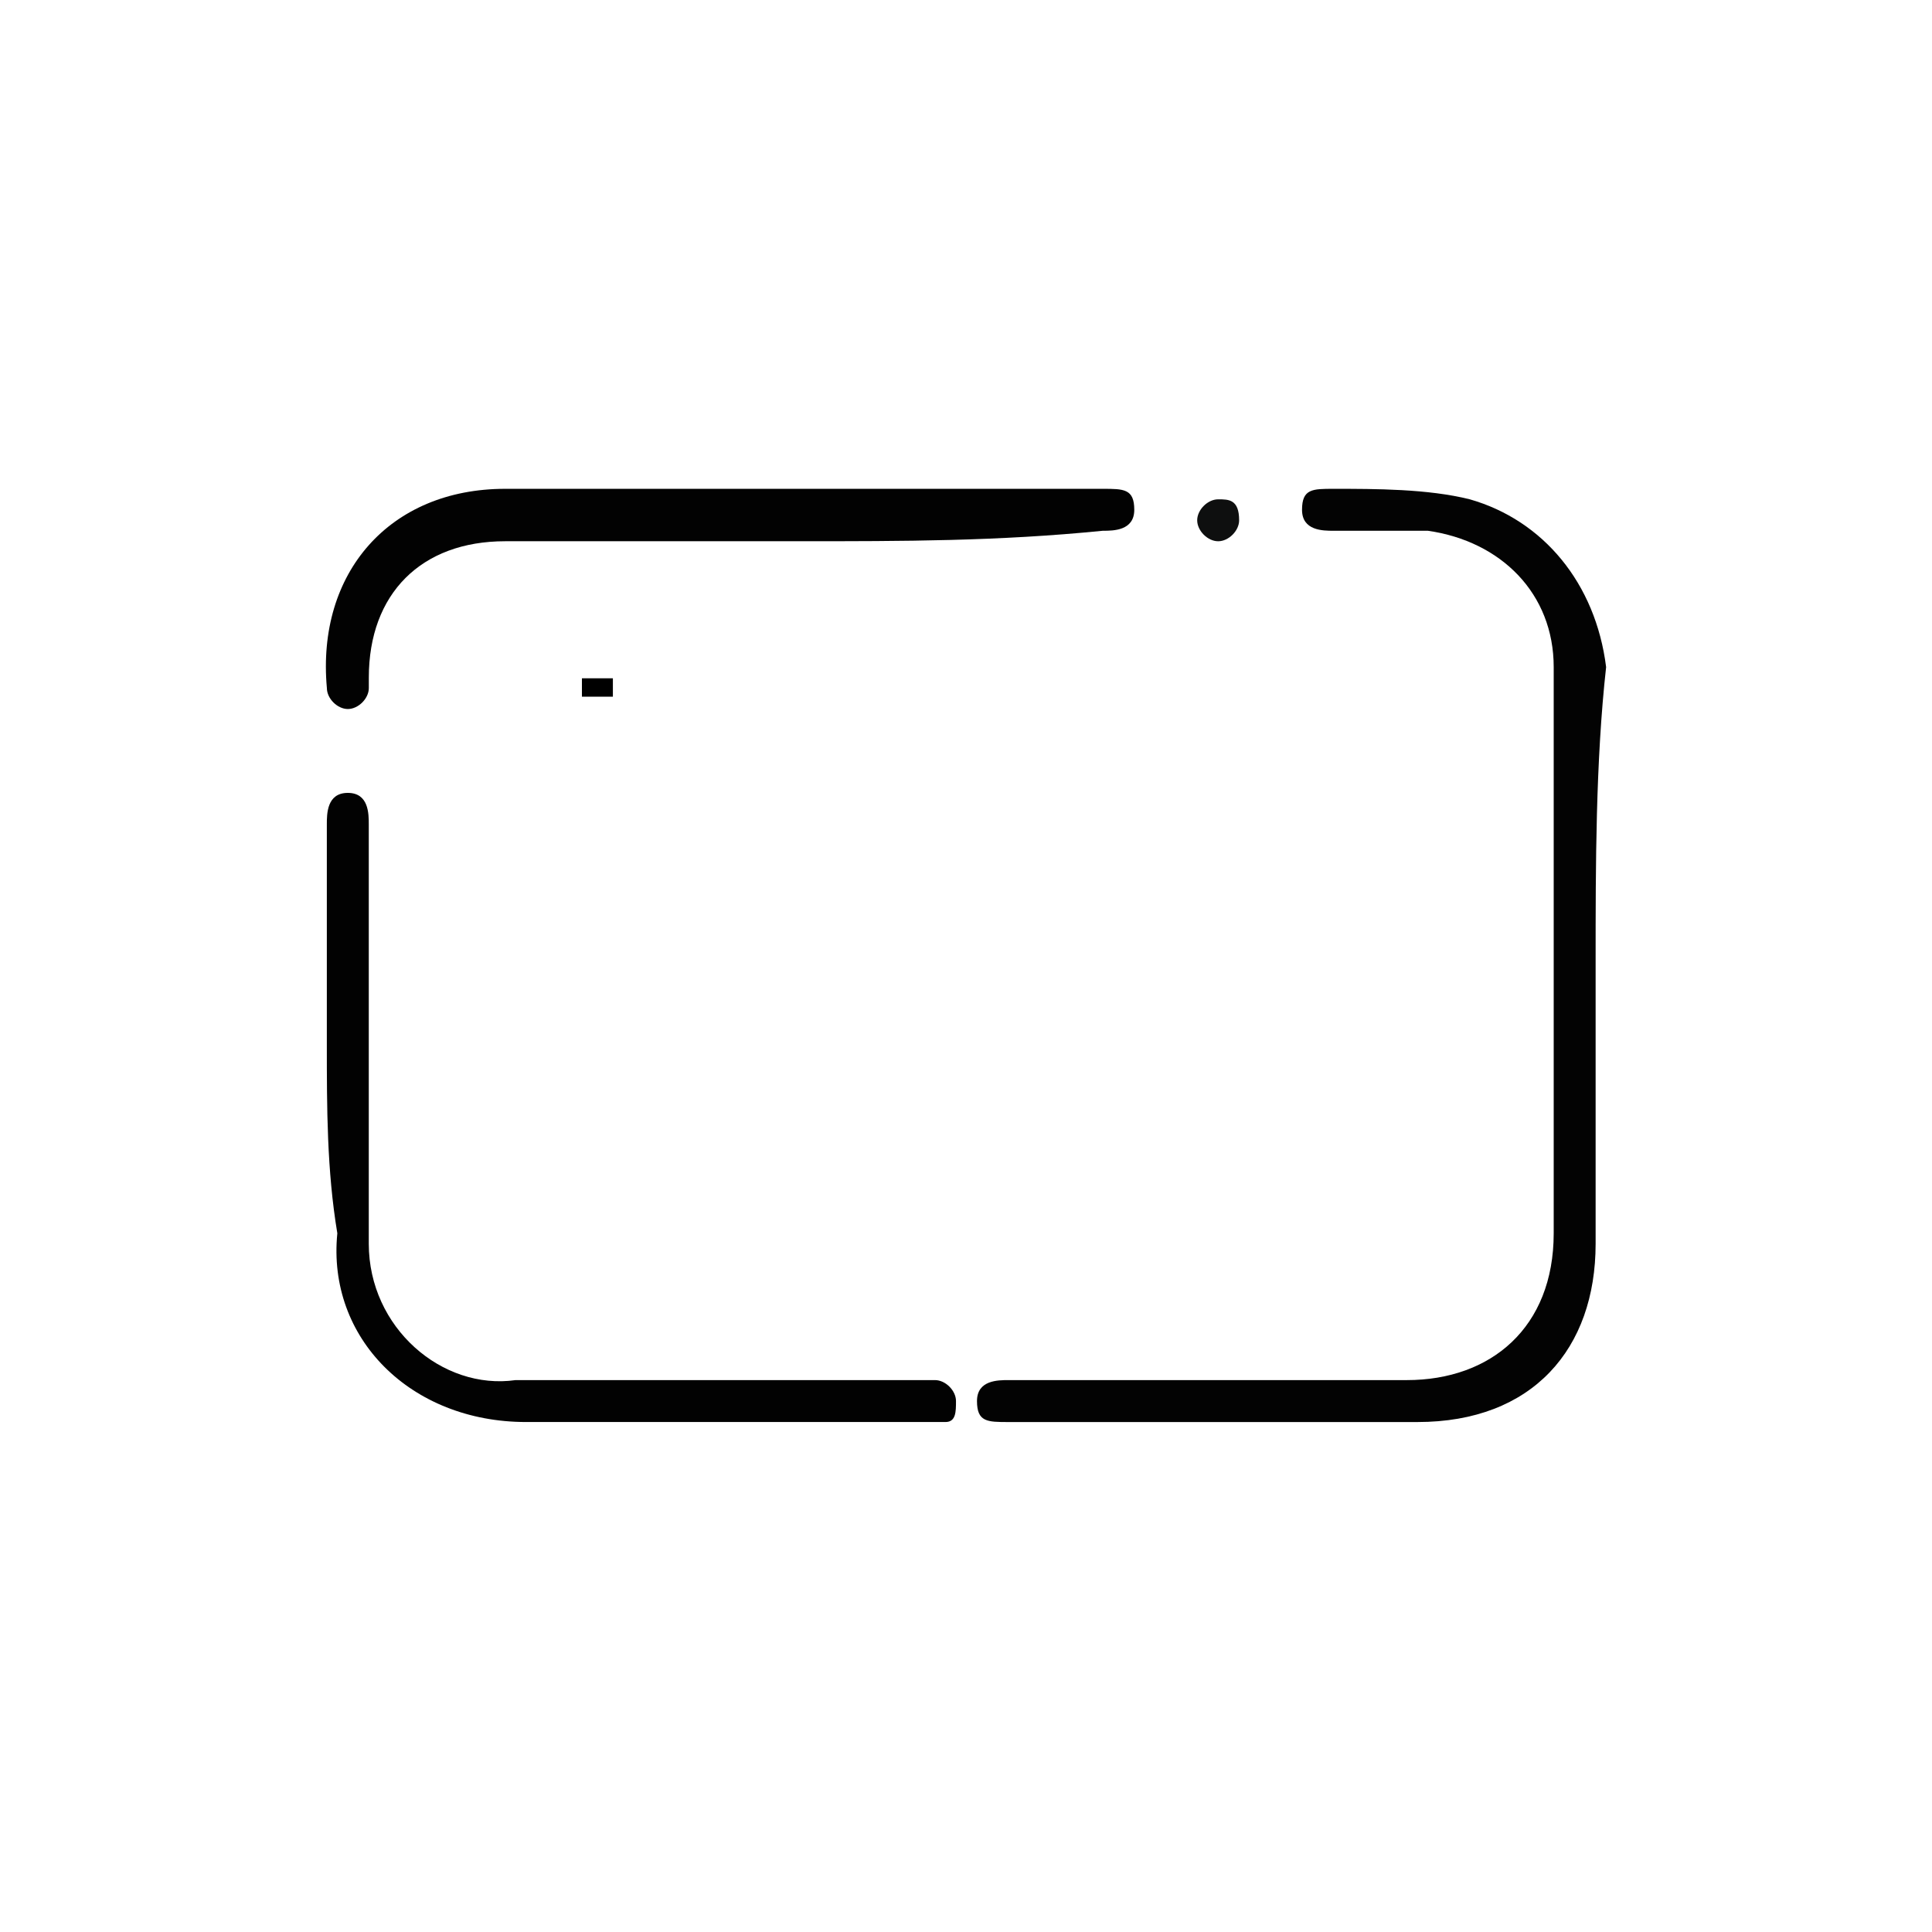
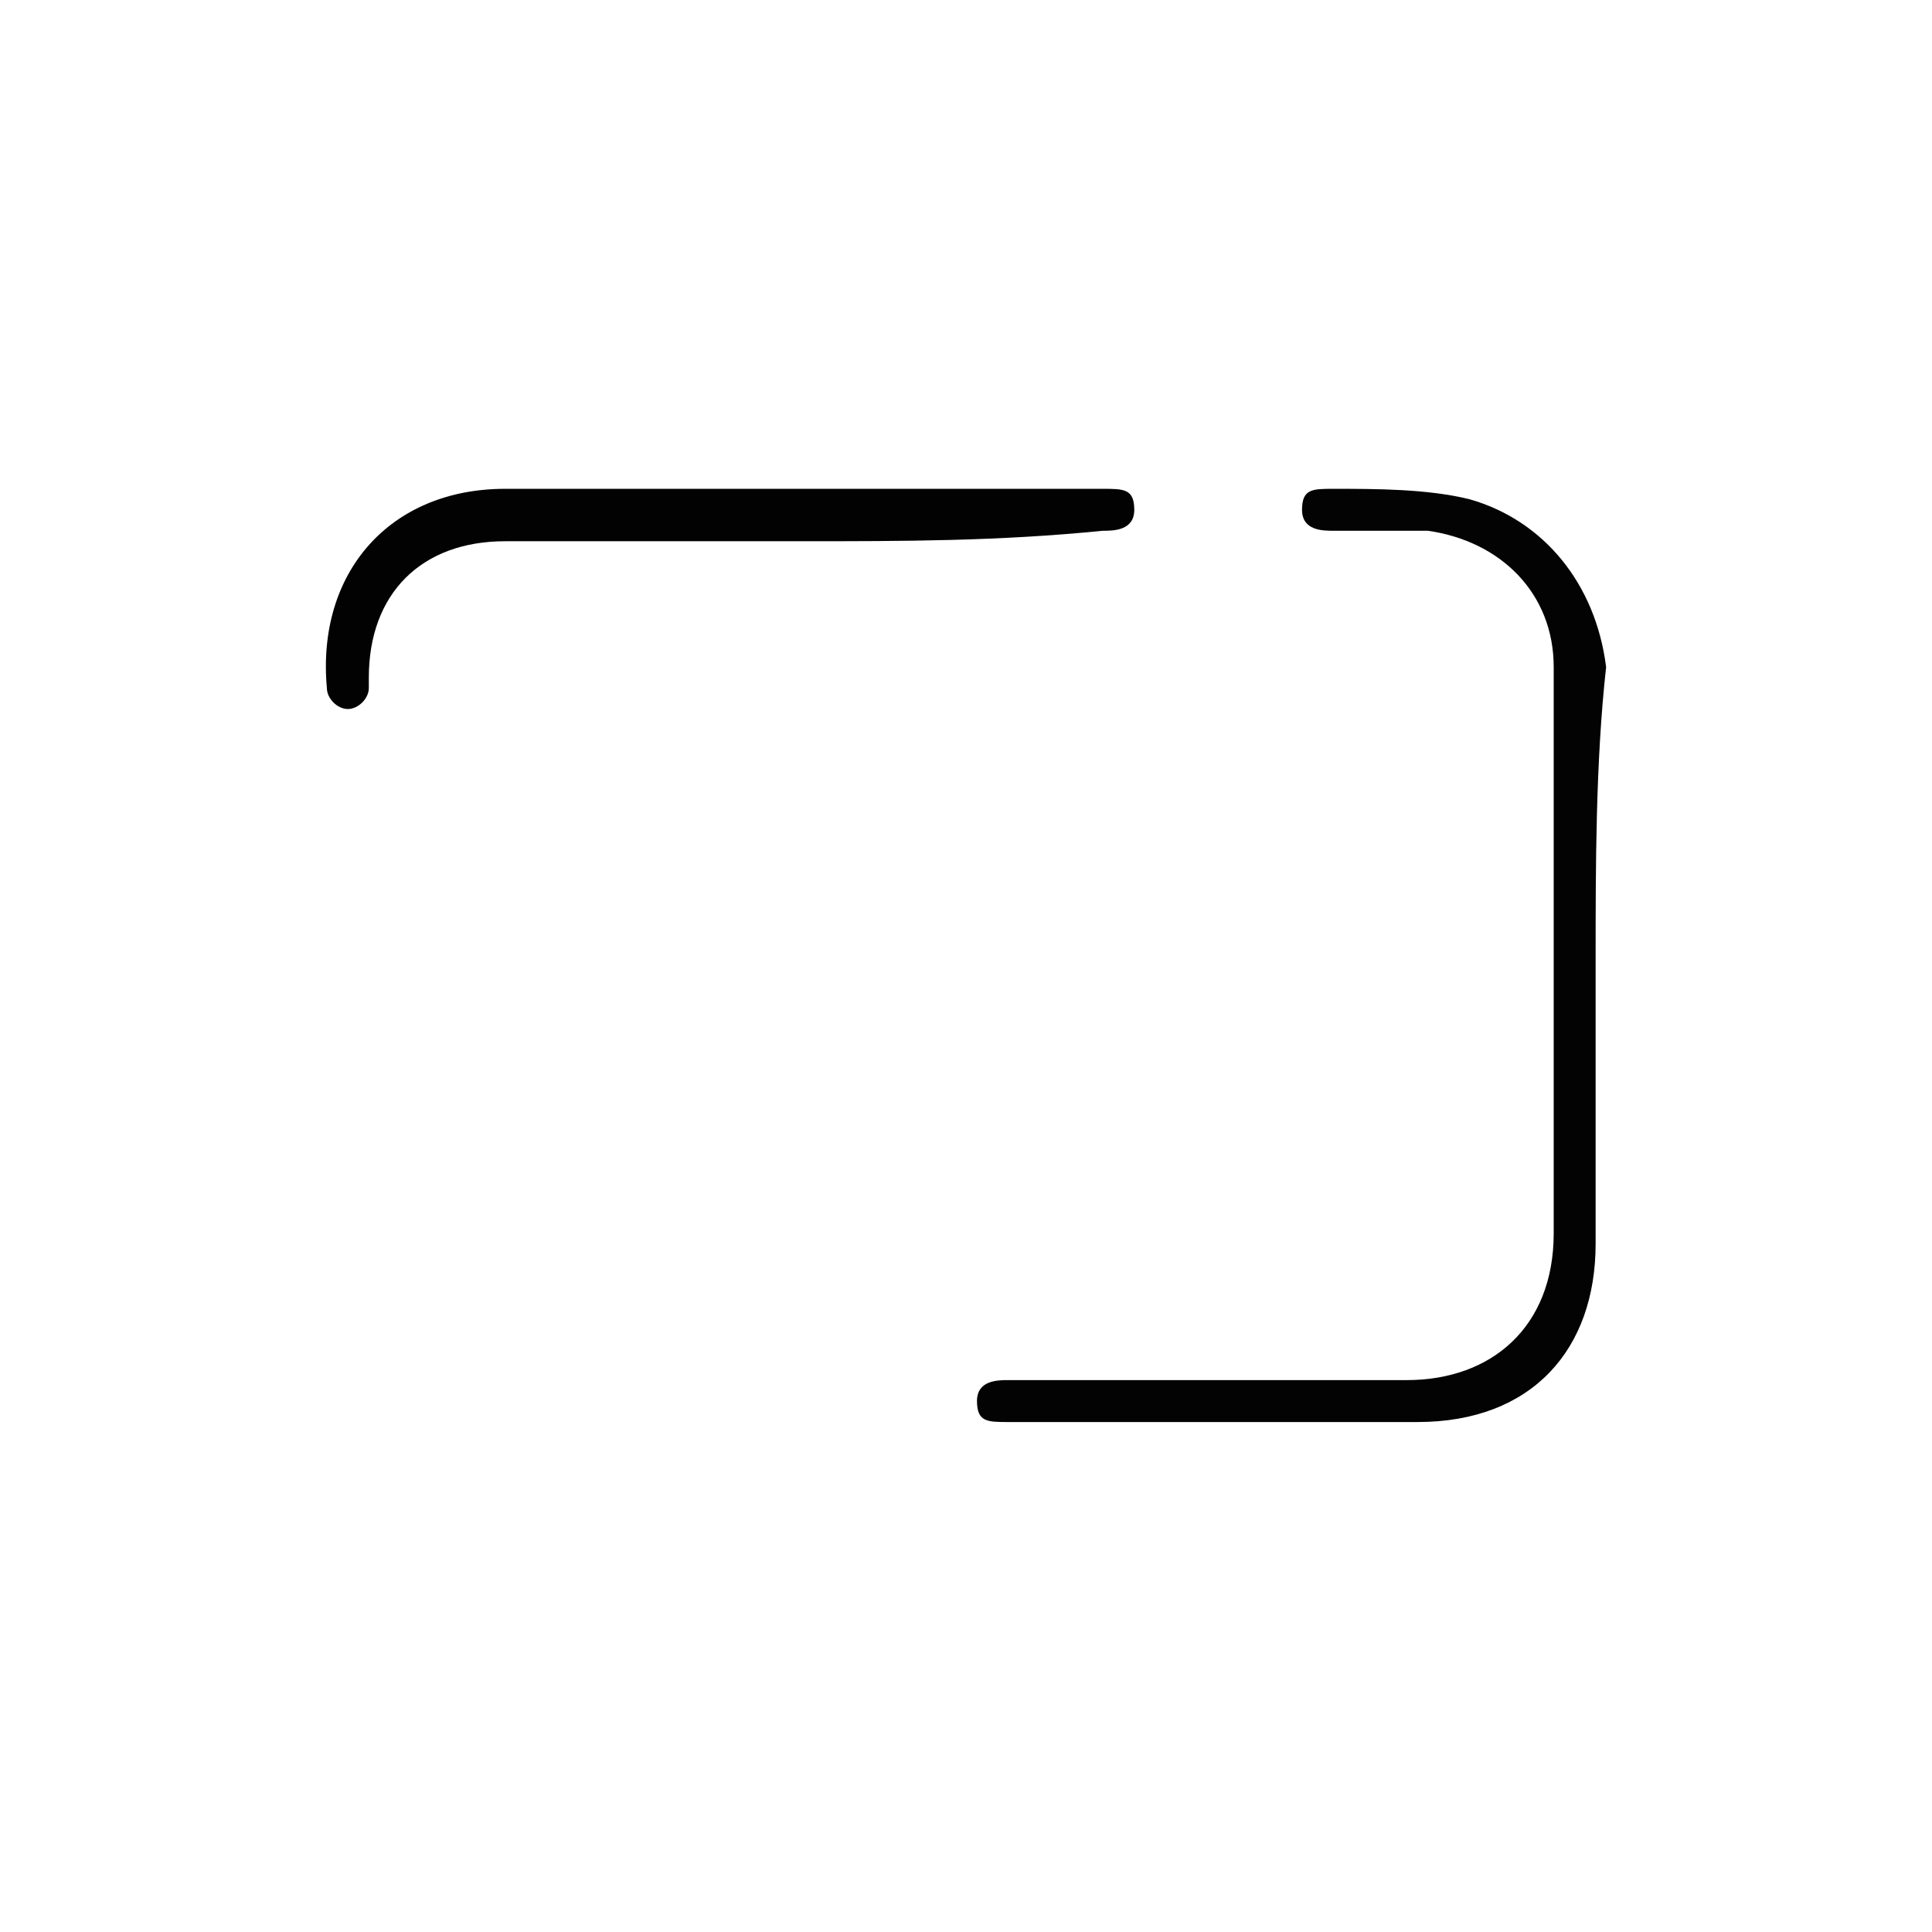
<svg xmlns="http://www.w3.org/2000/svg" width="83" height="83" viewBox="0 0 83 83" fill="none">
-   <path d="M26.33 29.14V29.93H25V29.14H26.33Z" fill="black" />
  <path d="M68.549 41.271C68.549 45.325 68.549 49.38 68.549 53.434C68.549 57.938 65.847 61.092 60.891 61.092C55.035 61.092 49.179 61.092 43.323 61.092C42.422 61.092 41.972 61.092 41.972 60.191C41.972 59.29 42.873 59.29 43.323 59.29C49.179 59.29 54.585 59.29 60.441 59.29C64.045 59.29 66.748 57.038 66.748 52.983C66.748 44.875 66.748 36.766 66.748 28.658C66.748 25.505 64.495 23.252 61.342 22.802C59.99 22.802 58.639 22.802 57.288 22.802C56.837 22.802 55.936 22.802 55.936 21.901C55.936 21 56.387 21 57.288 21C59.09 21 61.342 21 63.144 21.451C66.297 22.351 68.549 25.054 69 28.658C68.549 32.712 68.549 37.217 68.549 41.271Z" fill="#030303" />
-   <path d="M14.041 44.874C14.041 41.721 14.041 38.568 14.041 35.415C14.041 34.964 14.041 34.063 14.942 34.063C15.843 34.063 15.843 34.964 15.843 35.415C15.843 41.271 15.843 47.127 15.843 53.433C15.843 57.037 18.997 59.74 22.15 59.29C27.555 59.29 33.412 59.29 38.817 59.29C39.268 59.29 39.718 59.29 40.169 59.29C40.619 59.29 41.07 59.74 41.07 60.19C41.07 60.641 41.07 61.091 40.619 61.091C40.169 61.091 39.718 61.091 39.268 61.091C33.862 61.091 28.006 61.091 22.6 61.091C17.645 61.091 14.041 57.488 14.492 52.983C14.041 50.28 14.041 47.577 14.041 44.874Z" fill="#020202" />
  <path d="M34.314 23.252C30.26 23.252 26.205 23.252 21.701 23.252C18.097 23.252 15.845 25.505 15.845 29.108V29.559C15.845 30.009 15.394 30.46 14.944 30.46C14.493 30.46 14.043 30.009 14.043 29.559C13.592 24.604 16.745 21 21.701 21C30.26 21 38.819 21 47.377 21C48.278 21 48.729 21 48.729 21.901C48.729 22.802 47.828 22.802 47.377 22.802C42.873 23.252 38.819 23.252 34.314 23.252Z" fill="#020202" />
-   <path d="M53.234 22.352C53.234 22.802 52.784 23.253 52.333 23.253C51.883 23.253 51.432 22.802 51.432 22.352C51.432 21.901 51.883 21.451 52.333 21.451C52.784 21.451 53.234 21.451 53.234 22.352Z" fill="#0E0F0F" />
</svg>